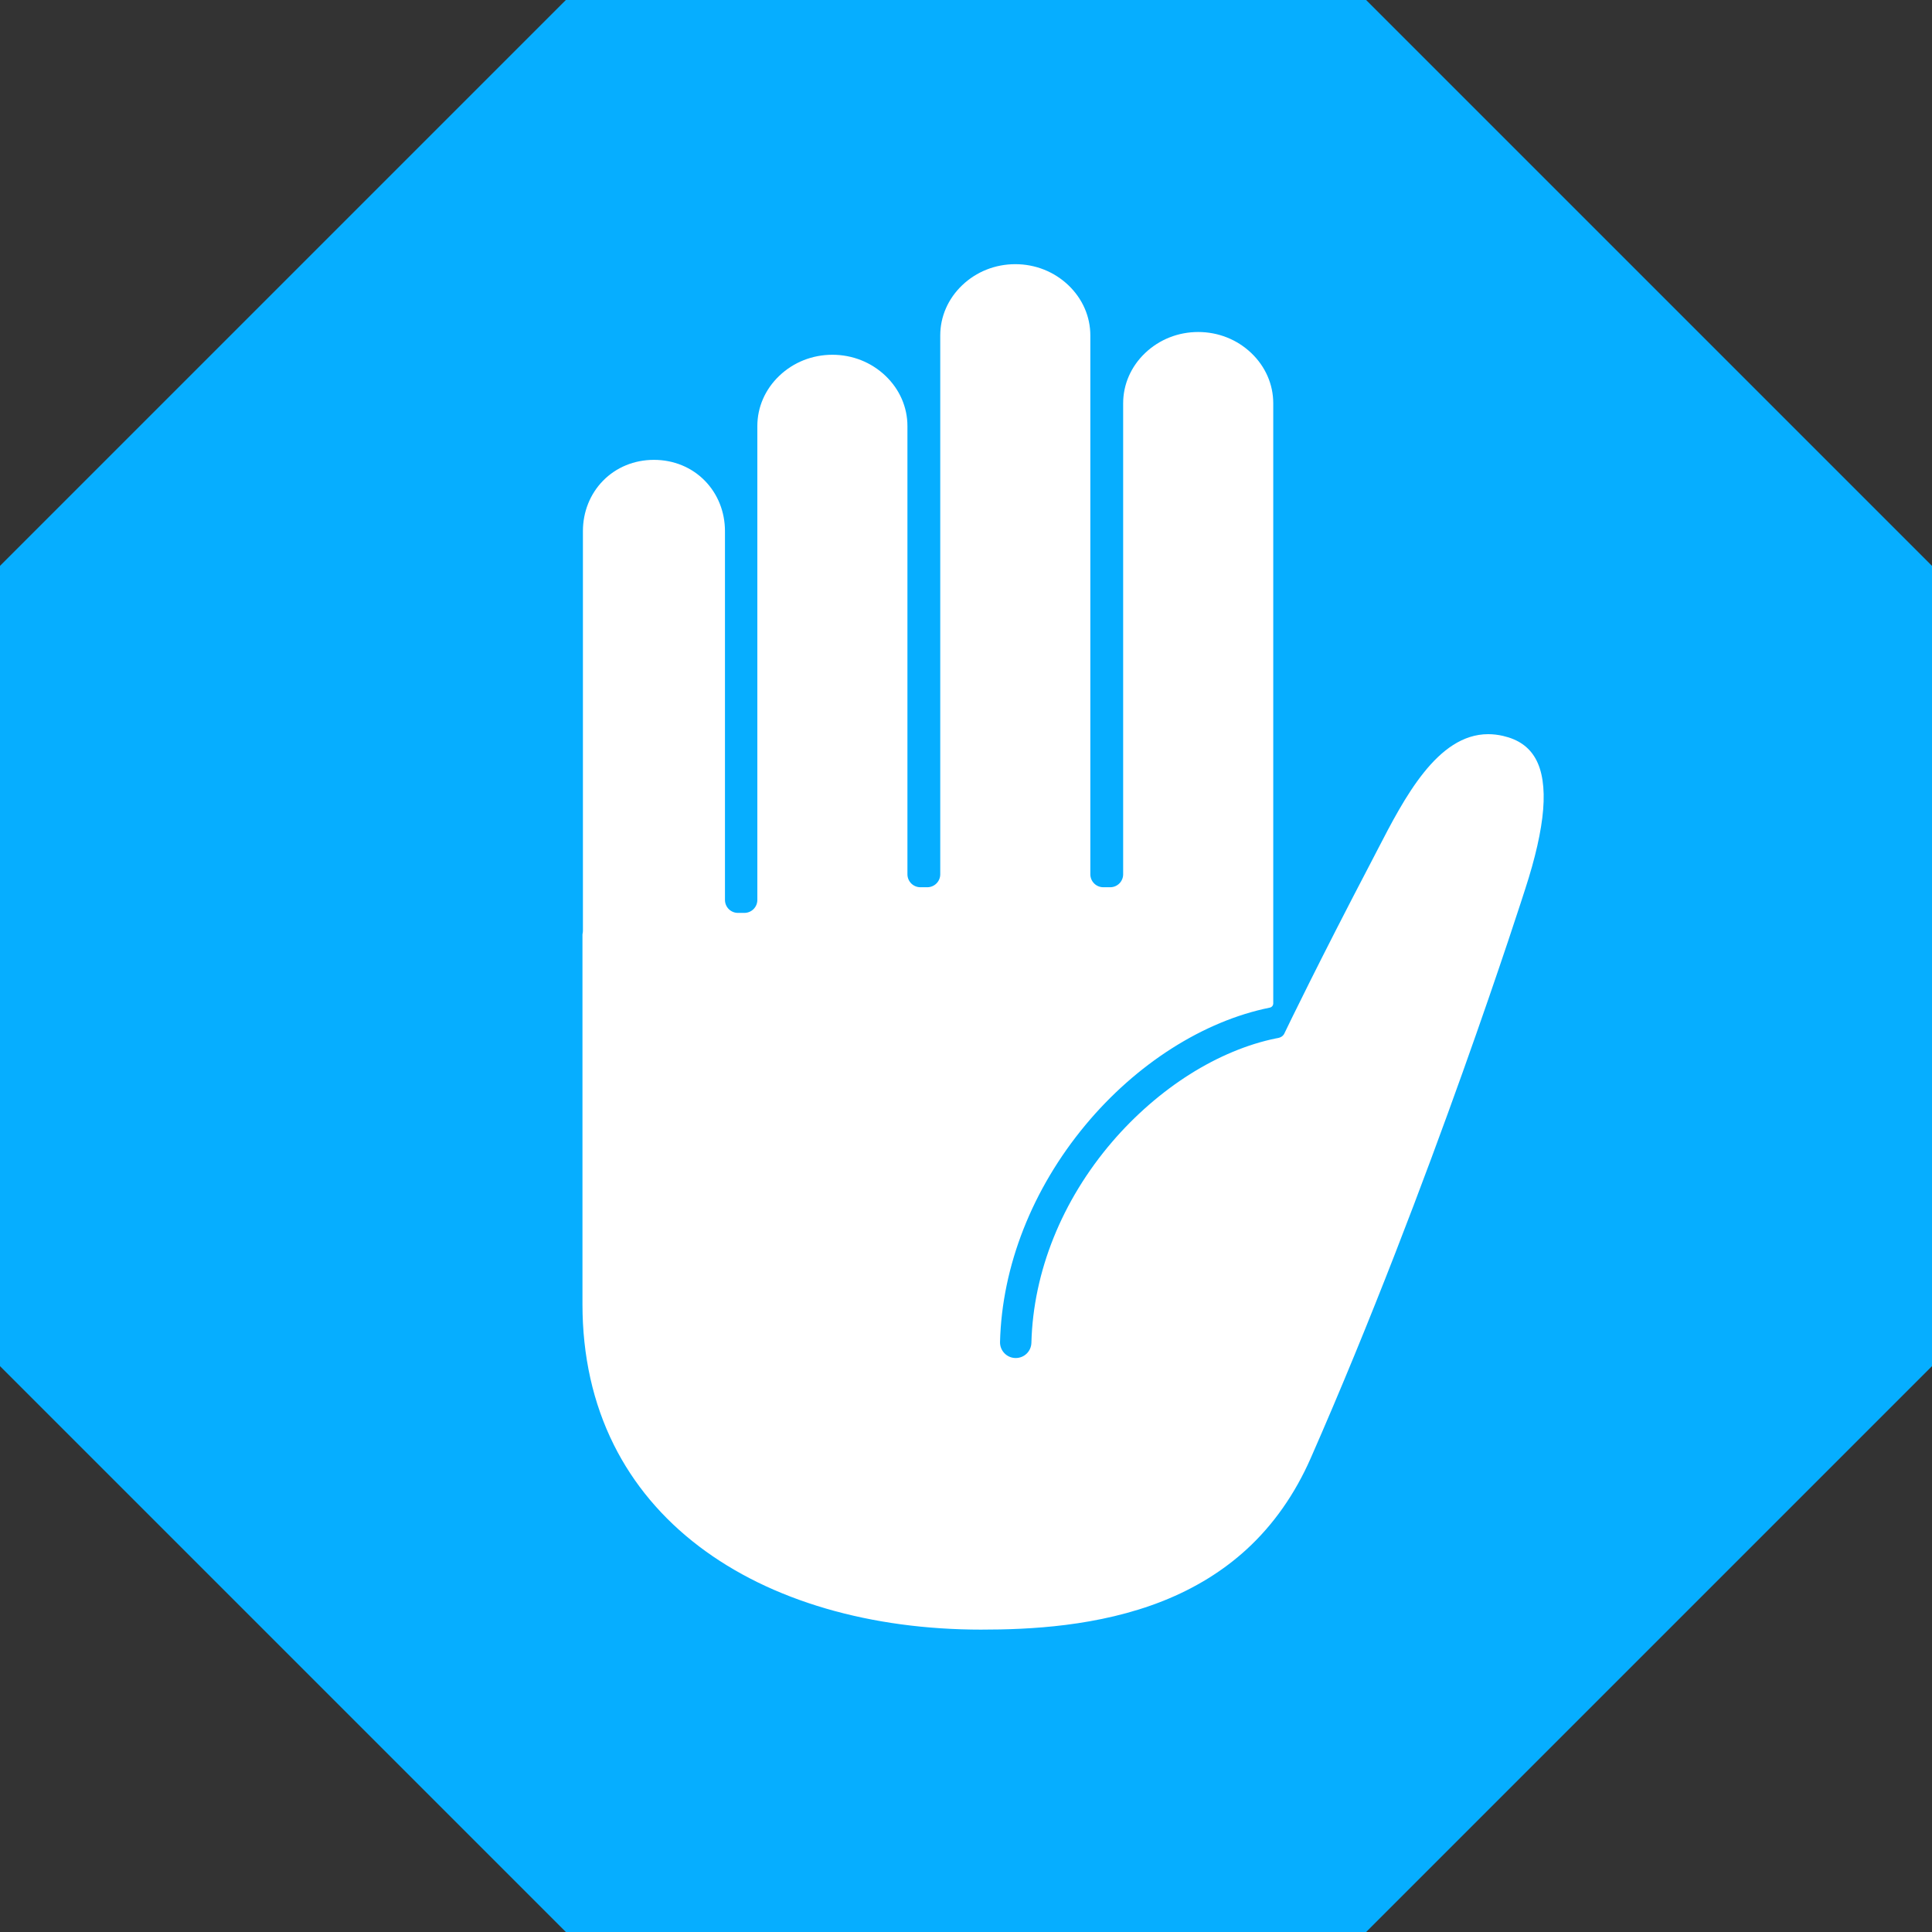
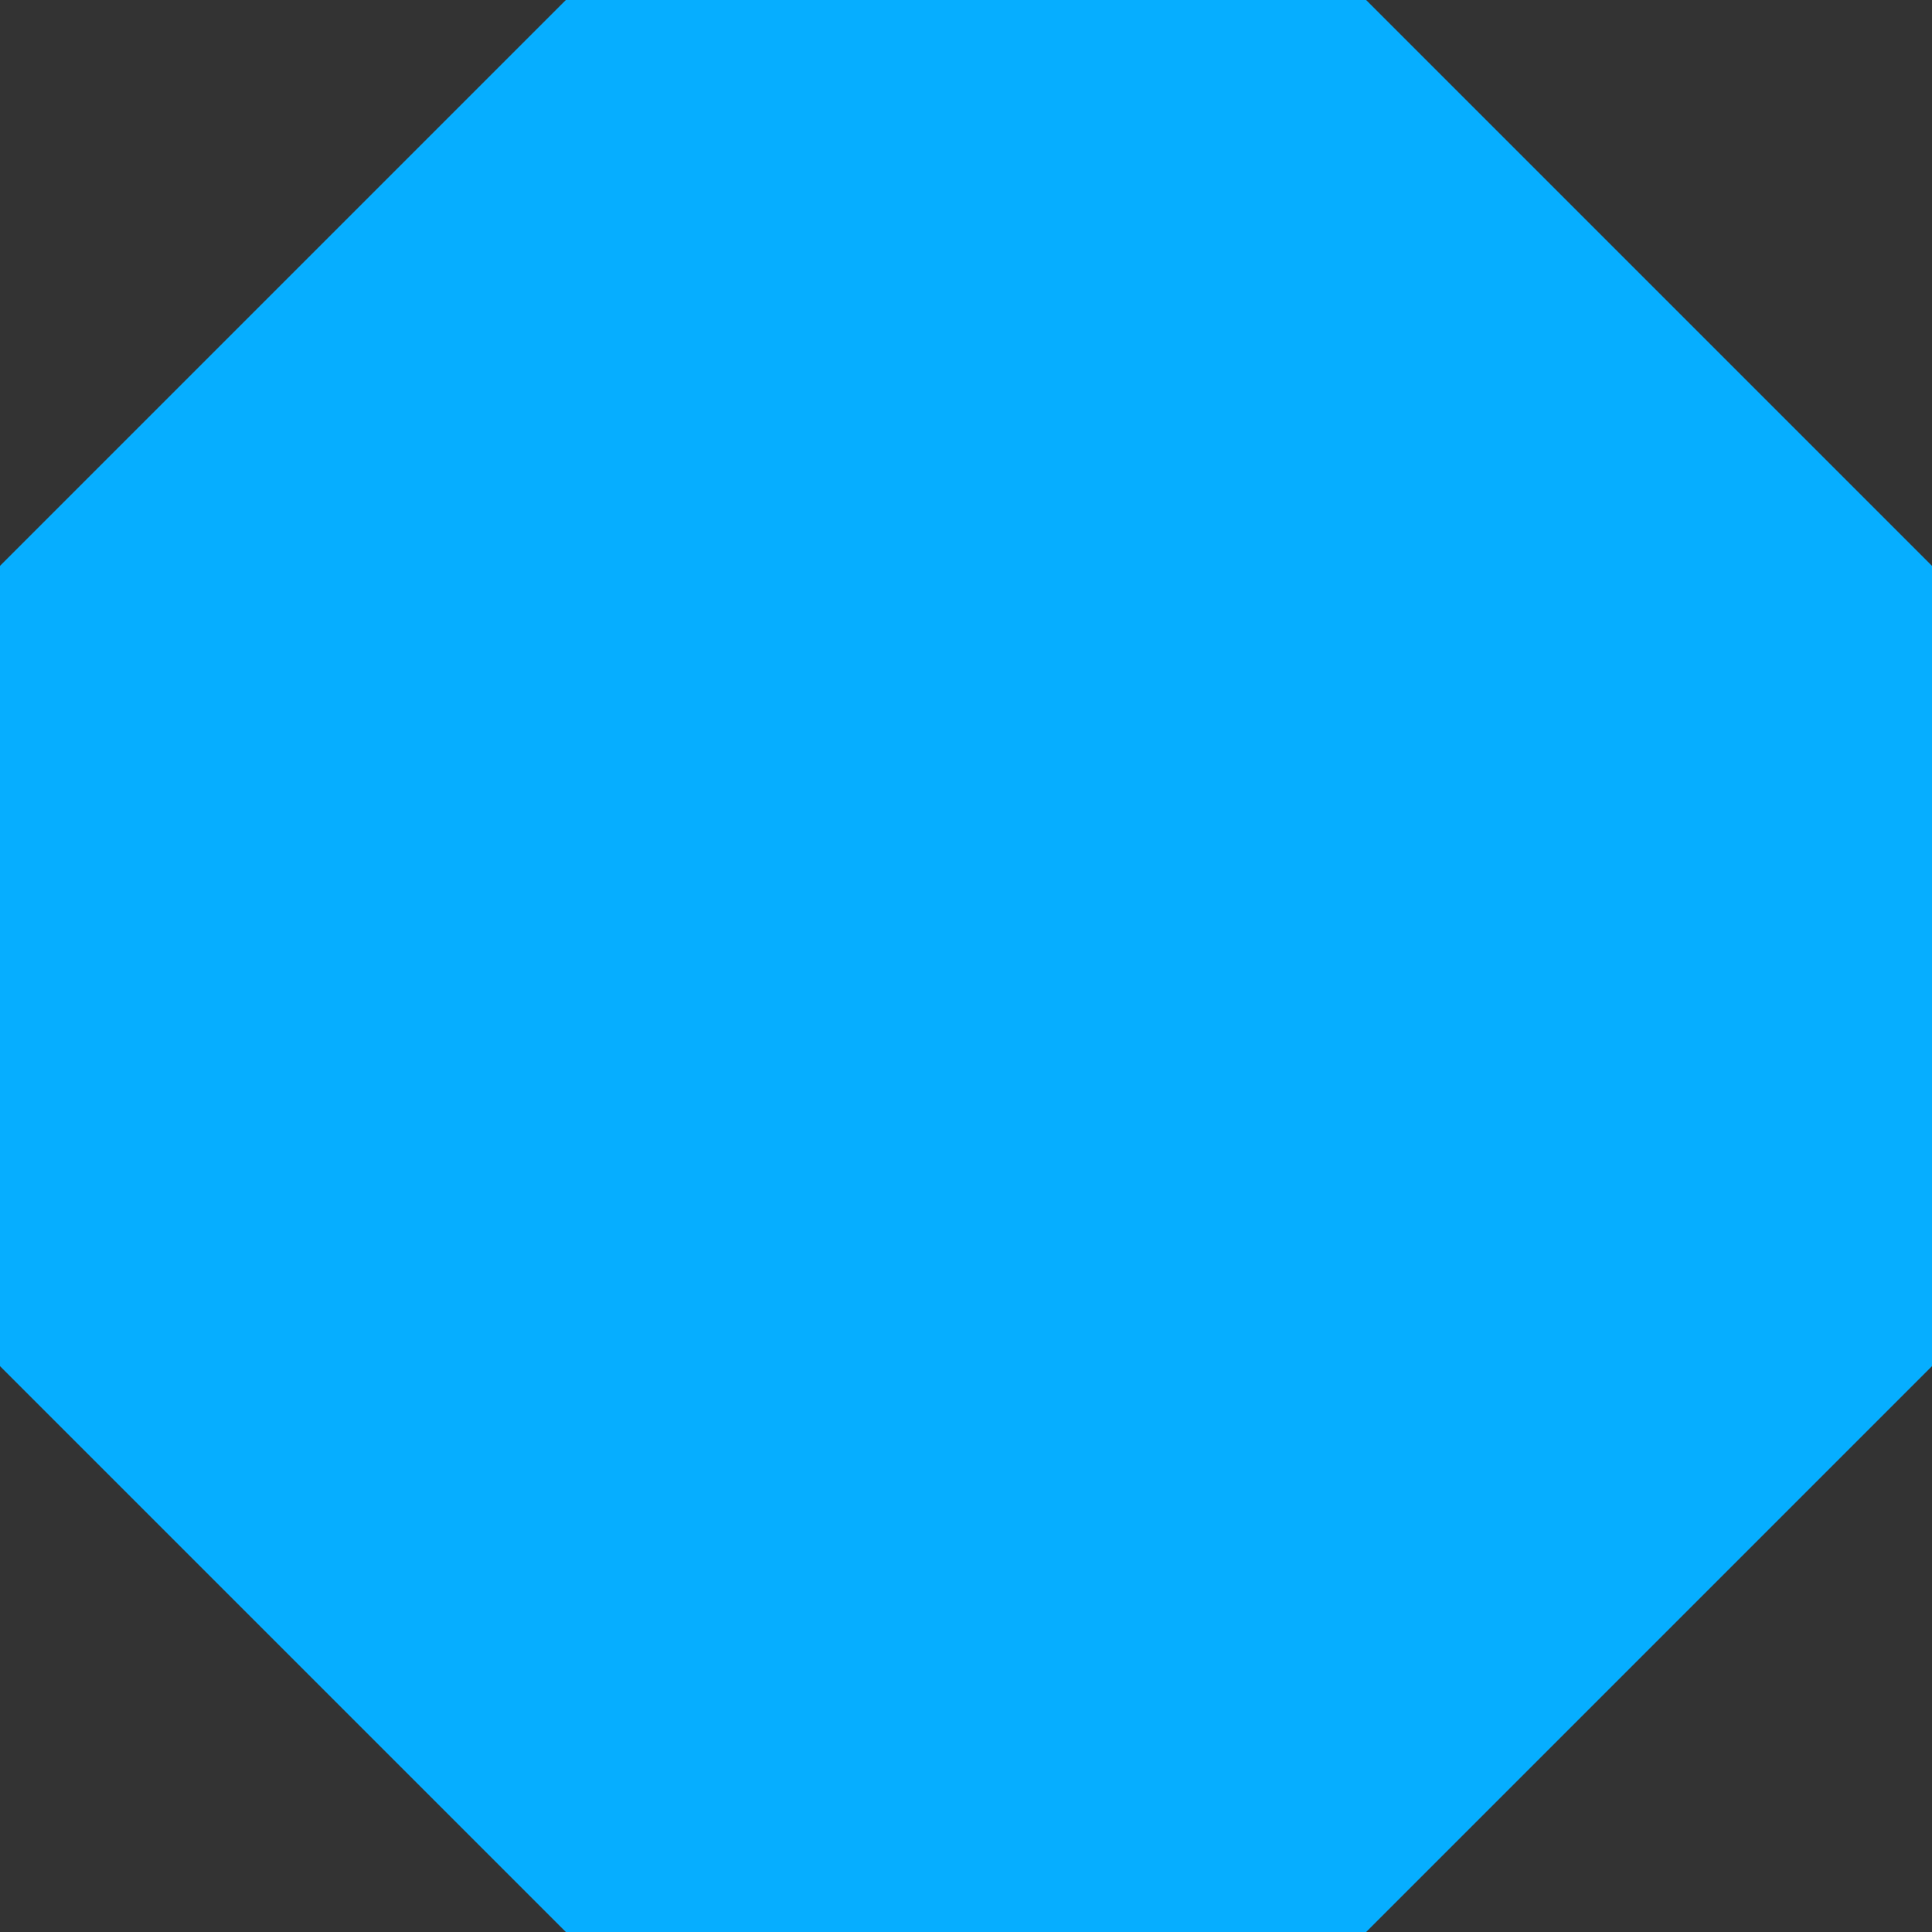
<svg xmlns="http://www.w3.org/2000/svg" width="607px" height="607px" viewBox="0 0 607 607" version="1.1">
  <rect x="0" y="0" width="607" height="607" fill="#333333" stroke="none" />
  <title>Stop sign hand</title>
  <g id="Page-1" stroke="none" stroke-width="1" fill="none" fill-rule="evenodd">
    <g id="Artboard" transform="translate(-61, -36)" fill-rule="nonzero">
      <g id="Stop-sign-hand" transform="translate(61, 36)">
        <polygon id="Path" fill="#06AEFF" points="429.213 0 177.787 0 0 177.787 0 429.213 177.787 607 429.213 607 607 429.213 607 177.787" />
-         <path d="M308.423,512 C291.023,512 274.574,509.775 259.536,505.389 C244.28,500.94 230.866,494.372 219.667,485.873 C208.055,477.062 199.035,466.314 192.852,453.93 C186.315,440.835 183,425.973 183,409.76 L183,293.64 C183,293.543 183.013,293.441 183.036,293.342 C183.107,293.054 183.141,292.756 183.141,292.43 L183.141,166.887 C183.141,160.842 185.382,155.217 189.452,151.048 C193.588,146.812 199.272,144.479 205.456,144.479 C211.641,144.479 217.325,146.812 221.46,151.048 C225.531,155.216 227.772,160.841 227.772,166.887 L227.772,282.748 C227.772,284.991 229.596,286.816 231.839,286.816 L233.877,286.816 C236.119,286.816 237.944,284.991 237.944,282.748 L237.944,133.866 C237.944,127.924 240.392,122.316 244.841,118.072 C249.311,113.807 255.235,111.46 261.521,111.46 C267.807,111.46 273.73,113.807 278.202,118.072 C282.648,122.316 285.099,127.924 285.099,133.866 L285.099,274.687 C285.099,276.93 286.923,278.755 289.166,278.755 L291.343,278.755 C293.585,278.755 295.41,276.93 295.41,274.687 L295.41,105.406 C295.41,99.465 297.859,93.856 302.307,89.613 C306.777,85.348 312.702,83 318.988,83 C325.274,83 331.196,85.348 335.668,89.613 C340.115,93.856 342.565,99.465 342.565,105.406 L342.565,274.687 C342.565,276.93 344.39,278.755 346.632,278.755 L348.809,278.755 C351.052,278.755 352.876,276.93 352.876,274.687 L352.876,126.716 C352.876,120.775 355.325,115.166 359.774,110.923 C364.244,106.658 370.168,104.31 376.454,104.31 C382.74,104.31 388.662,106.658 393.134,110.923 C397.581,115.166 400.032,120.775 400.032,126.716 L400.032,315.263 C400.032,315.903 399.576,316.457 398.946,316.58 L398.871,316.594 C378.072,320.819 356.987,334.253 341.033,353.445 C324.328,373.543 314.796,397.752 314.192,421.614 C314.157,422.931 314.64,424.181 315.546,425.136 C316.454,426.091 317.678,426.635 318.995,426.668 C319.036,426.668 319.08,426.668 319.121,426.668 C321.816,426.668 323.981,424.557 324.049,421.86 C324.613,399.595 333.617,377.187 349.406,358.766 C356.542,350.44 365.003,343.081 373.877,337.488 C382.689,331.934 392.015,328.049 400.843,326.255 C400.948,326.233 401.051,326.217 401.149,326.199 C401.721,326.101 402.504,325.969 403.12,325.294 L403.411,324.927 L403.475,324.795 C403.502,324.746 403.534,324.686 403.563,324.618 C403.57,324.601 403.578,324.582 403.587,324.562 C404.798,322.04 414.37,302.212 430.908,270.612 C431.53,269.422 432.164,268.196 432.812,266.942 C441.168,250.778 451.57,230.663 467.561,230.663 C469.088,230.663 470.666,230.85 472.252,231.215 C477.019,232.315 480.345,234.635 482.421,238.307 C484.575,242.118 485.385,247.519 484.831,254.361 C484.285,261.12 482.377,269.547 479.164,279.404 C478.869,280.332 449.729,371.814 411.806,458.126 C406.844,469.418 400.088,479.04 391.722,486.725 C384.346,493.503 375.501,498.97 365.434,502.975 C345.117,511.059 323.169,511.995 308.425,511.995 L308.423,512 Z" id="Path" fill="#FFFFFF" />
      </g>
    </g>
  </g>
</svg>